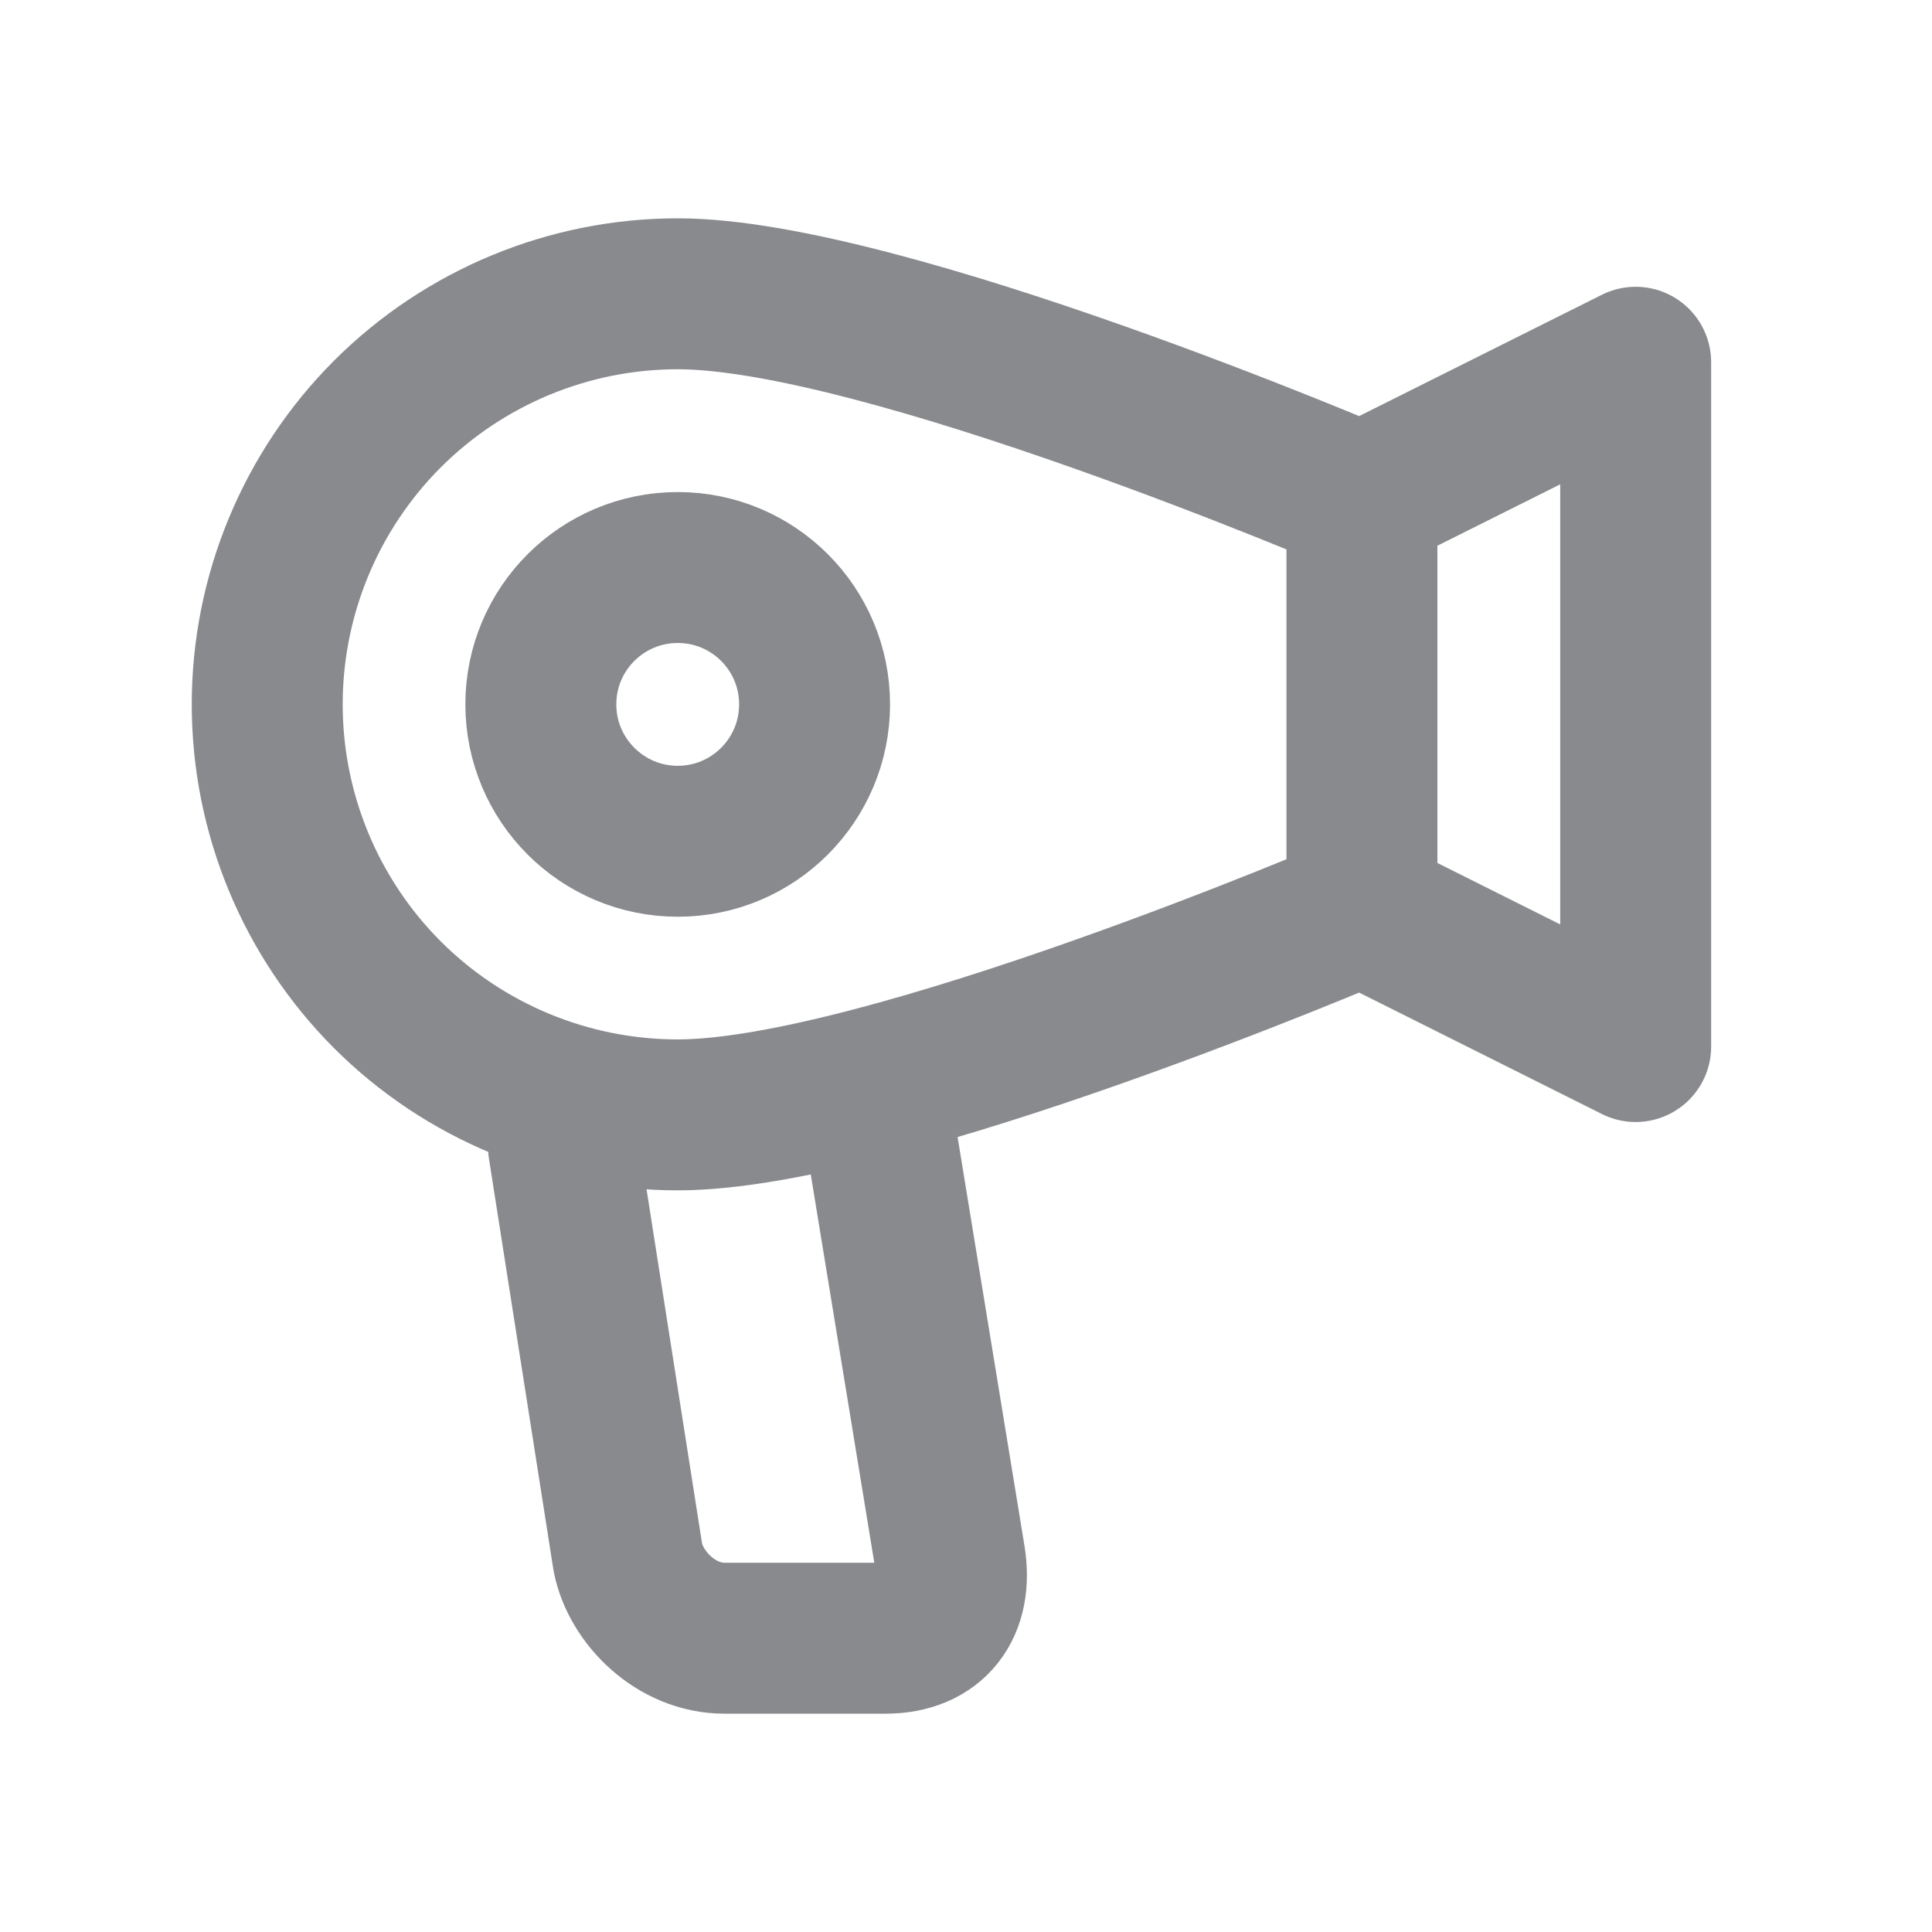
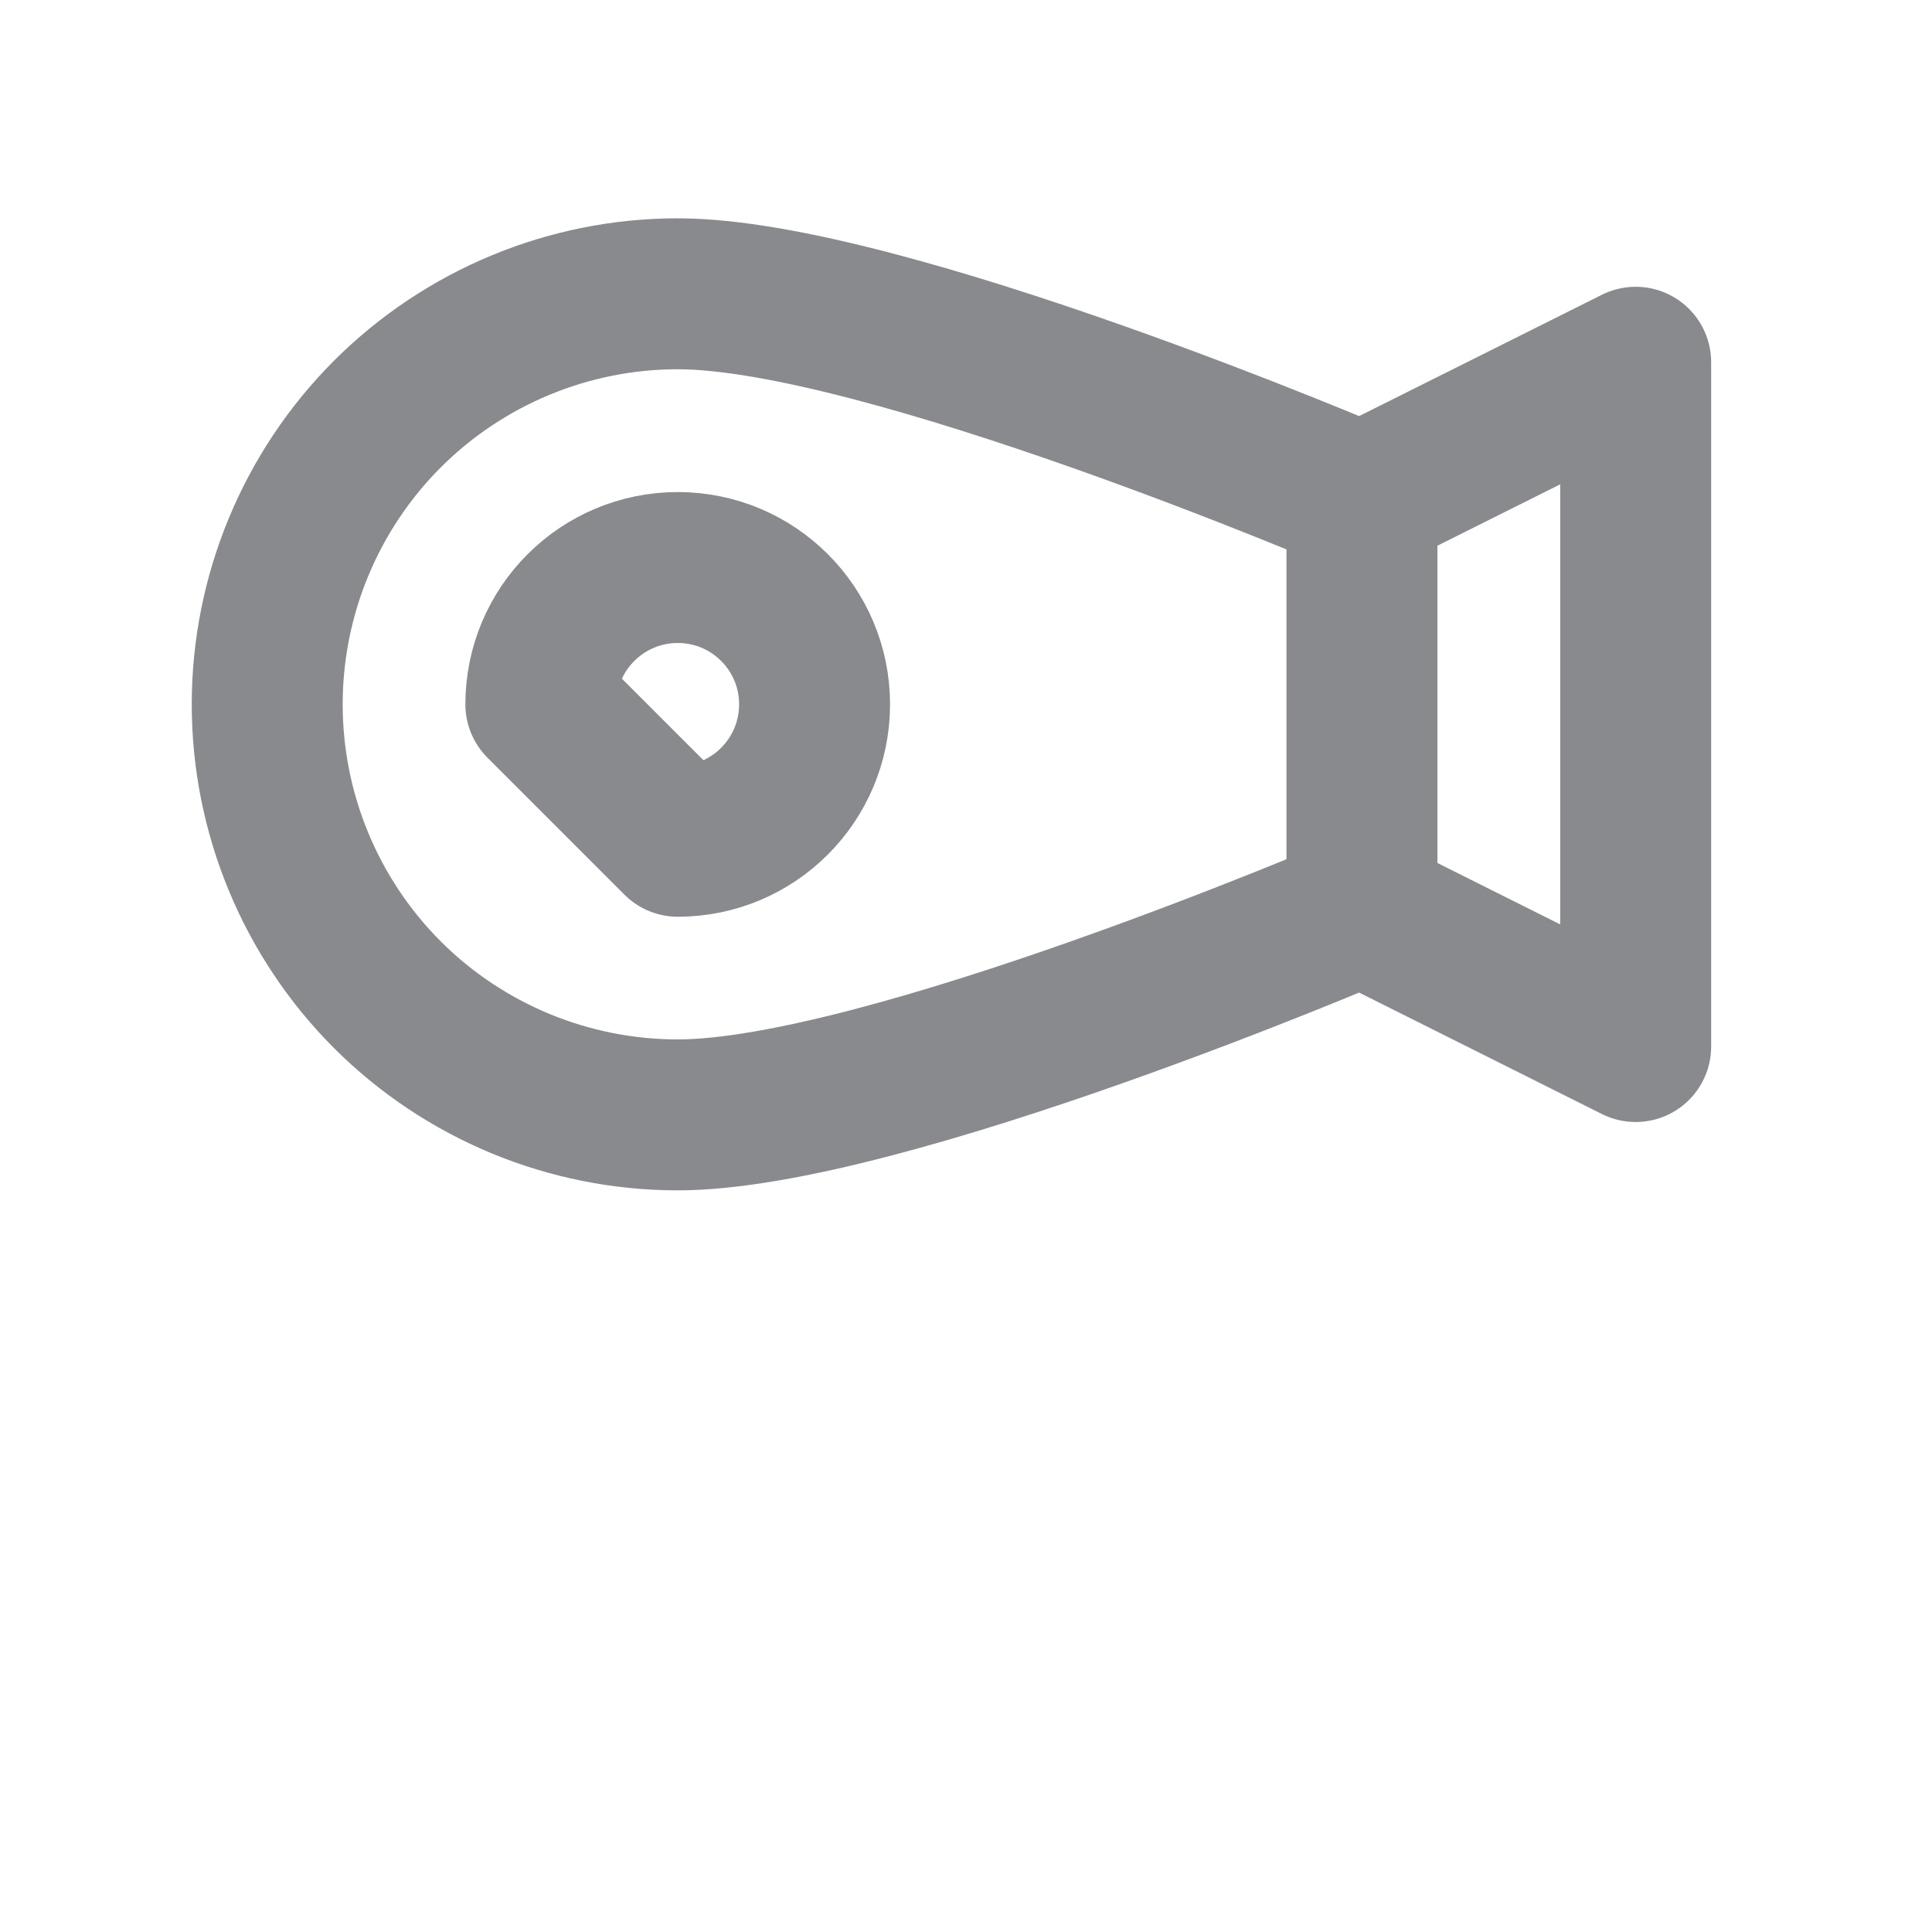
<svg xmlns="http://www.w3.org/2000/svg" width="16" height="16" viewBox="0 0 16 16" fill="none">
-   <path d="M5.613 6.967C6.239 6.967 6.746 6.459 6.746 5.833C6.746 5.207 6.239 4.7 5.613 4.7C4.987 4.7 4.479 5.207 4.479 5.833C4.479 6.459 4.987 6.967 5.613 6.967Z" stroke="#888A8D" stroke-width="1.25" stroke-linecap="round" stroke-linejoin="round" />
+   <path d="M5.613 6.967C6.239 6.967 6.746 6.459 6.746 5.833C6.746 5.207 6.239 4.7 5.613 4.7C4.987 4.7 4.479 5.207 4.479 5.833Z" stroke="#888A8D" stroke-width="1.25" stroke-linecap="round" stroke-linejoin="round" />
  <path d="M11.279 7.533C11.279 7.533 7.313 9.233 5.613 9.233C4.711 9.233 3.846 8.875 3.208 8.238C2.571 7.6 2.213 6.735 2.213 5.833C2.213 4.932 2.571 4.067 3.208 3.429C3.846 2.792 4.711 2.433 5.613 2.433C7.313 2.433 11.279 4.133 11.279 4.133M11.279 7.533V4.133M11.279 7.533L13.546 8.667V3L11.279 4.133" stroke="#888A8D" stroke-width="1.25" stroke-linecap="round" stroke-linejoin="round" />
-   <path d="M4.667 9.5L5.2 12.9C5.267 13.233 5.6 13.567 6 13.567H7.333C7.733 13.567 7.933 13.3 7.867 12.9L7.267 9.233" stroke="#888A8D" stroke-width="1.25" stroke-linecap="round" stroke-linejoin="round" />
</svg>